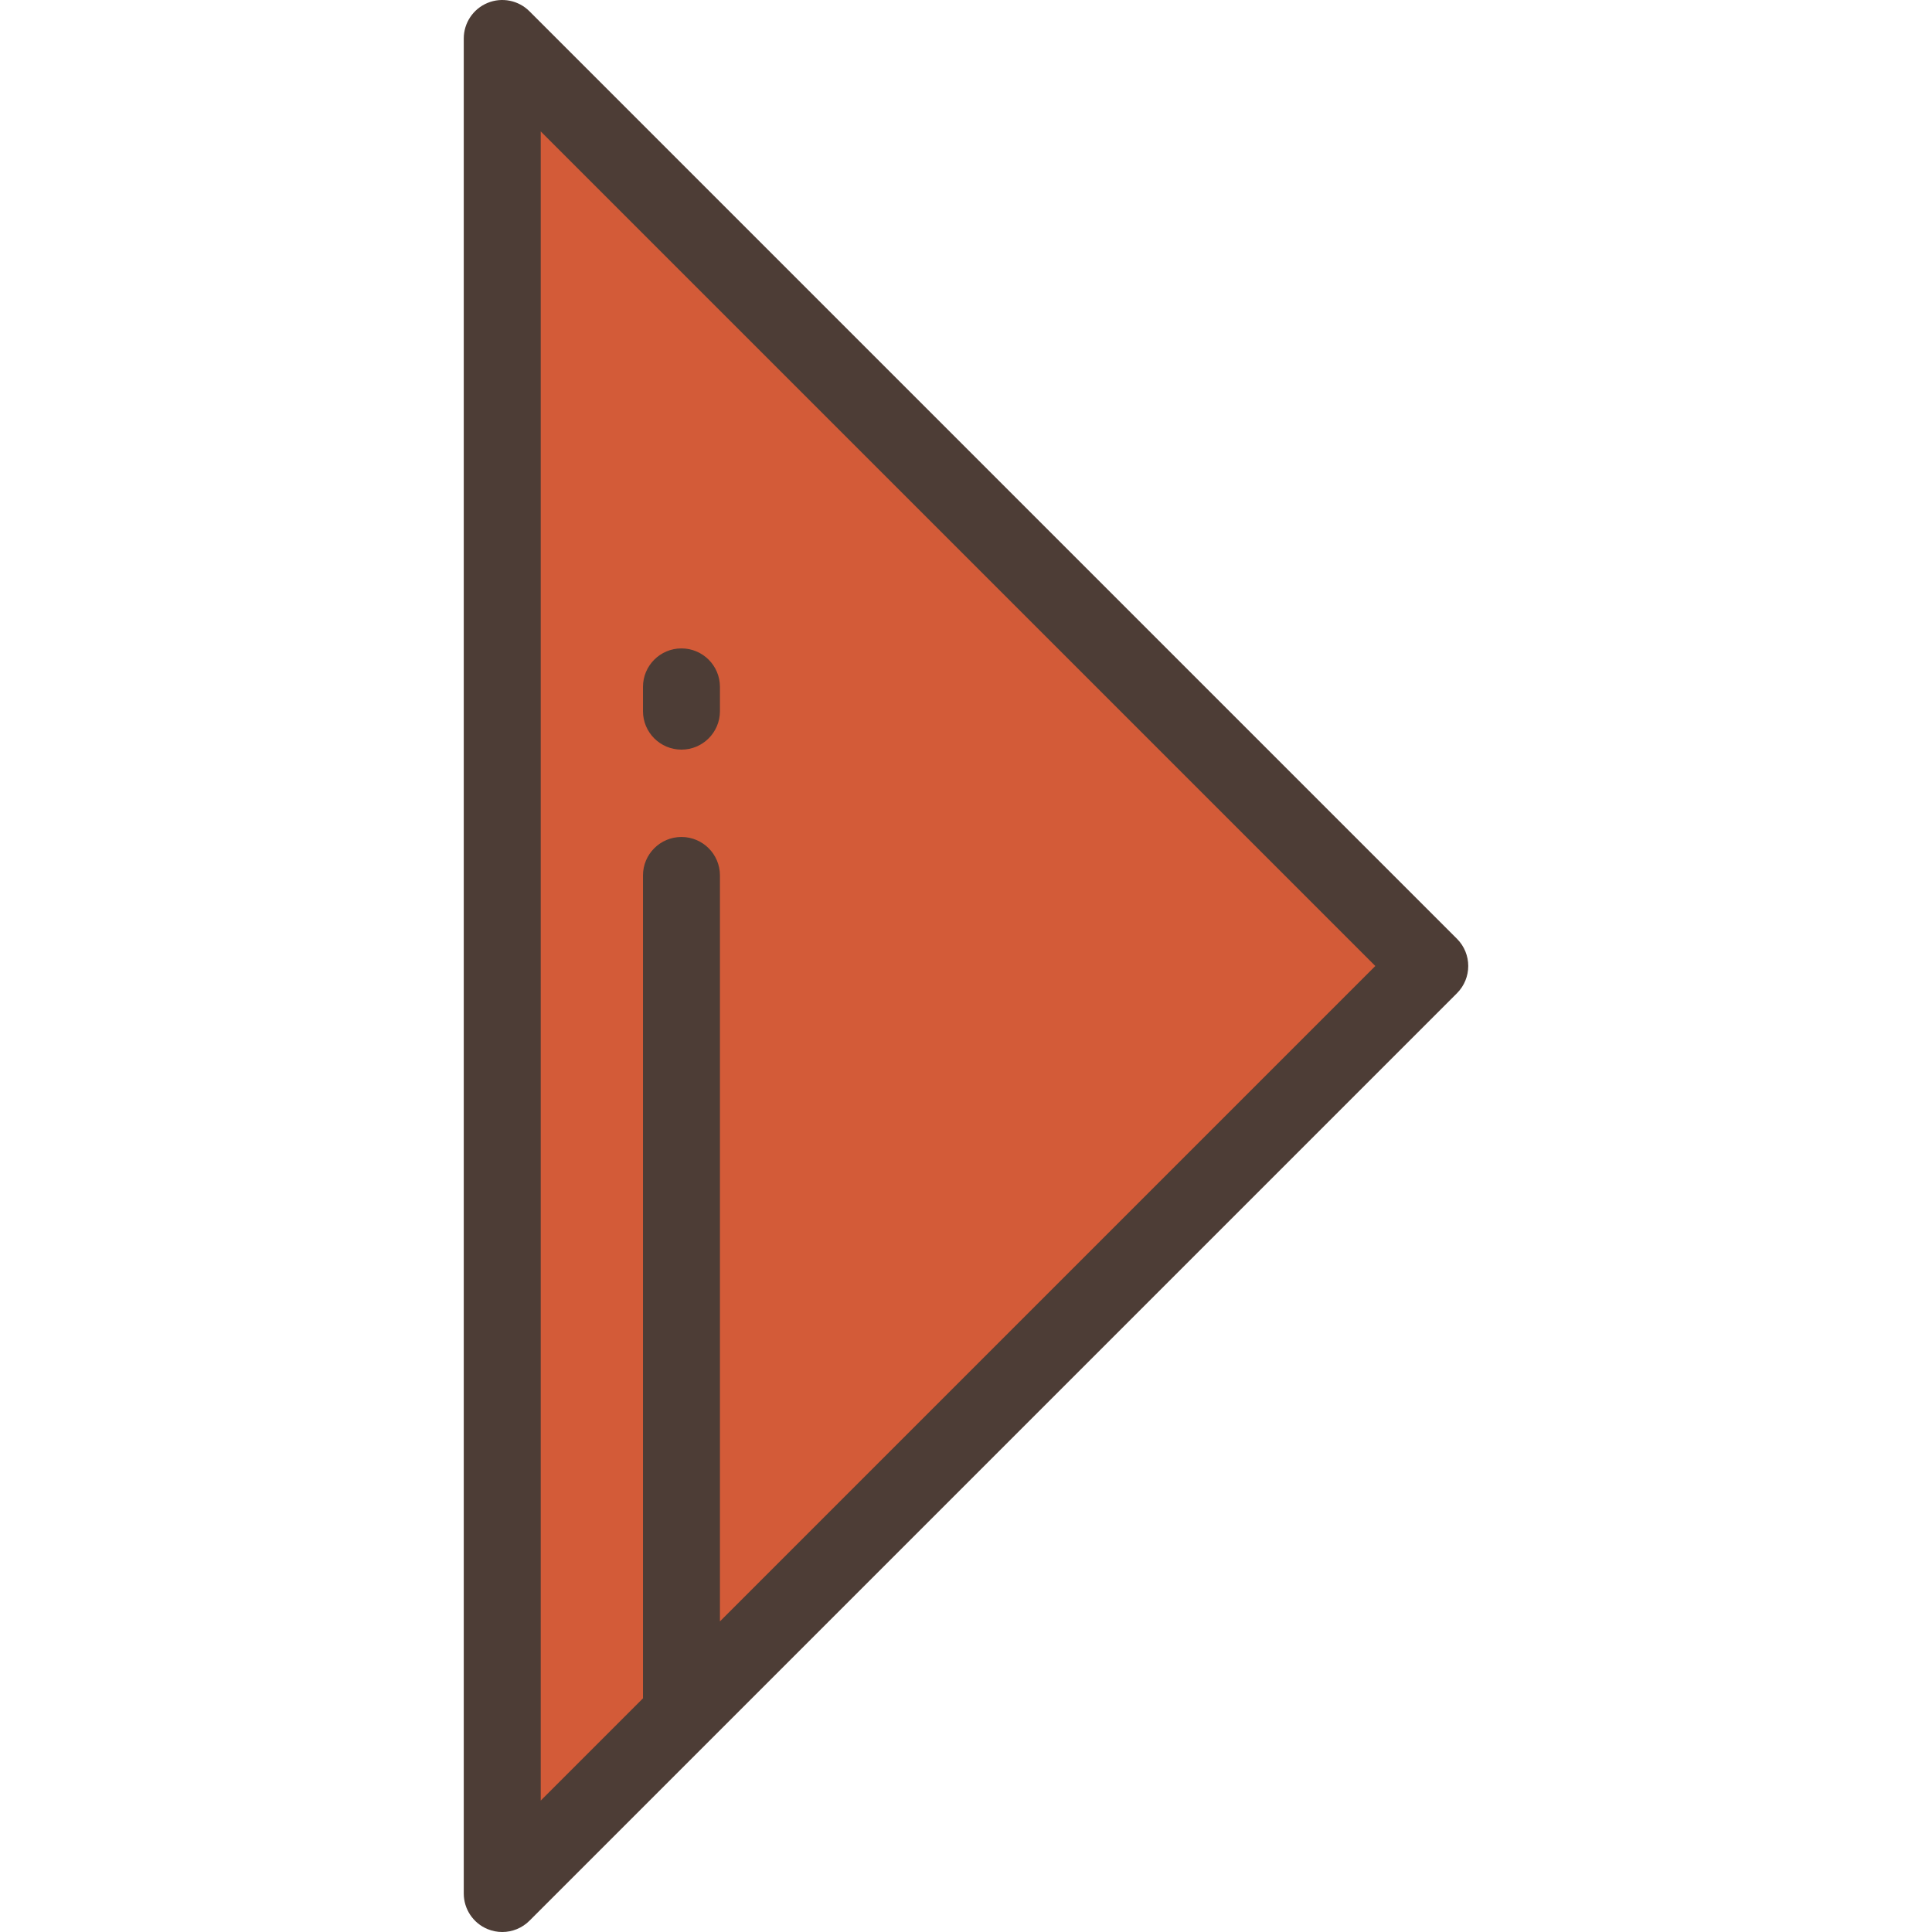
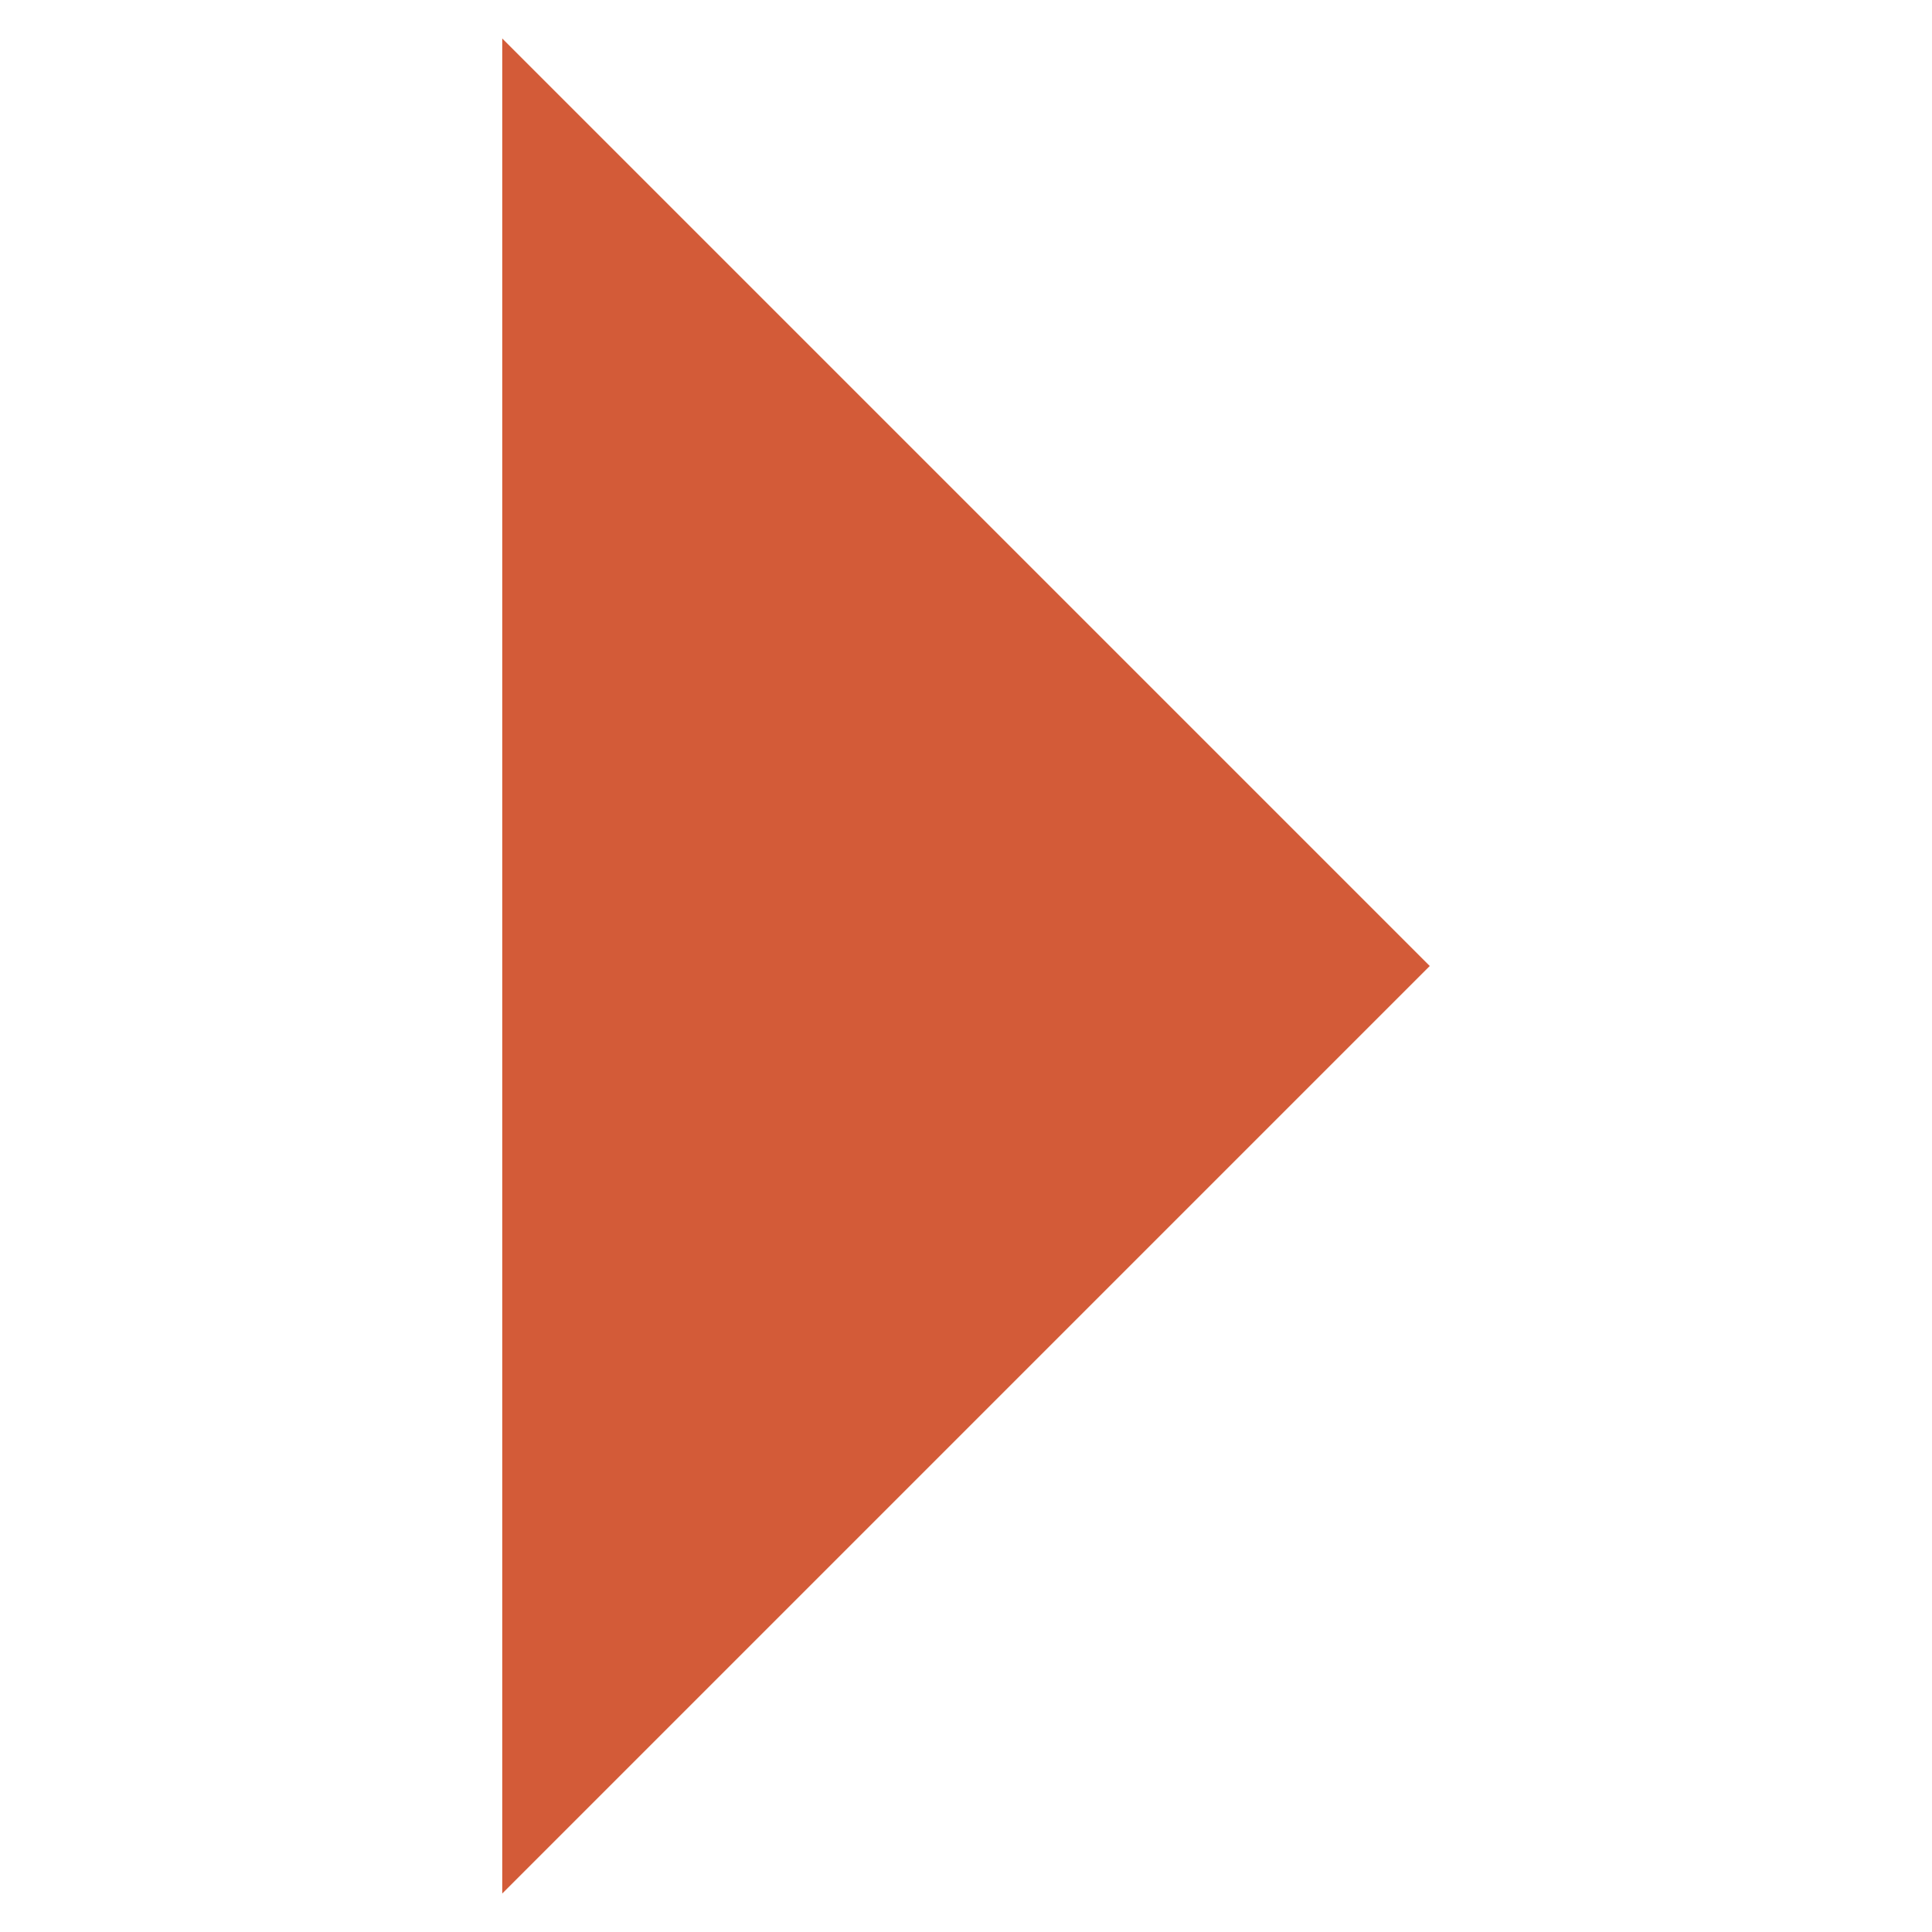
<svg xmlns="http://www.w3.org/2000/svg" height="800px" width="800px" version="1.1" id="Layer_1" viewBox="0 0 512.001 512.001" xml:space="preserve">
  <polygon style="fill:#D35B38;" points="133.101,10.2 378.901,256 133.101,501.8 " />
  <g>
-     <path style="fill:#4D3D36;" d="M386.113,248.788l-245.8-245.8c-2.917-2.916-7.304-3.791-11.115-2.21   c-3.811,1.579-6.296,5.297-6.296,9.423v491.601c0,4.125,2.486,7.844,6.296,9.423c1.262,0.523,2.587,0.777,3.9,0.777   c2.655,0,5.264-1.037,7.215-2.987l245.8-245.8C390.096,259.229,390.096,252.771,386.113,248.788z M190.794,429.682V232.007   c0-5.633-4.566-10.199-10.199-10.199c-5.633,0-10.199,4.566-10.199,10.199V450.08l-27.097,27.097V34.823L364.475,256   L190.794,429.682z" />
-     <path style="fill:#4D3D36;" d="M180.595,198.659c5.633,0,10.199-4.566,10.199-10.199v-6.426c0-5.633-4.566-10.199-10.199-10.199   c-5.633,0-10.199,4.566-10.199,10.199v6.426C170.396,194.093,174.962,198.659,180.595,198.659z" />
-   </g>
+     </g>
</svg>